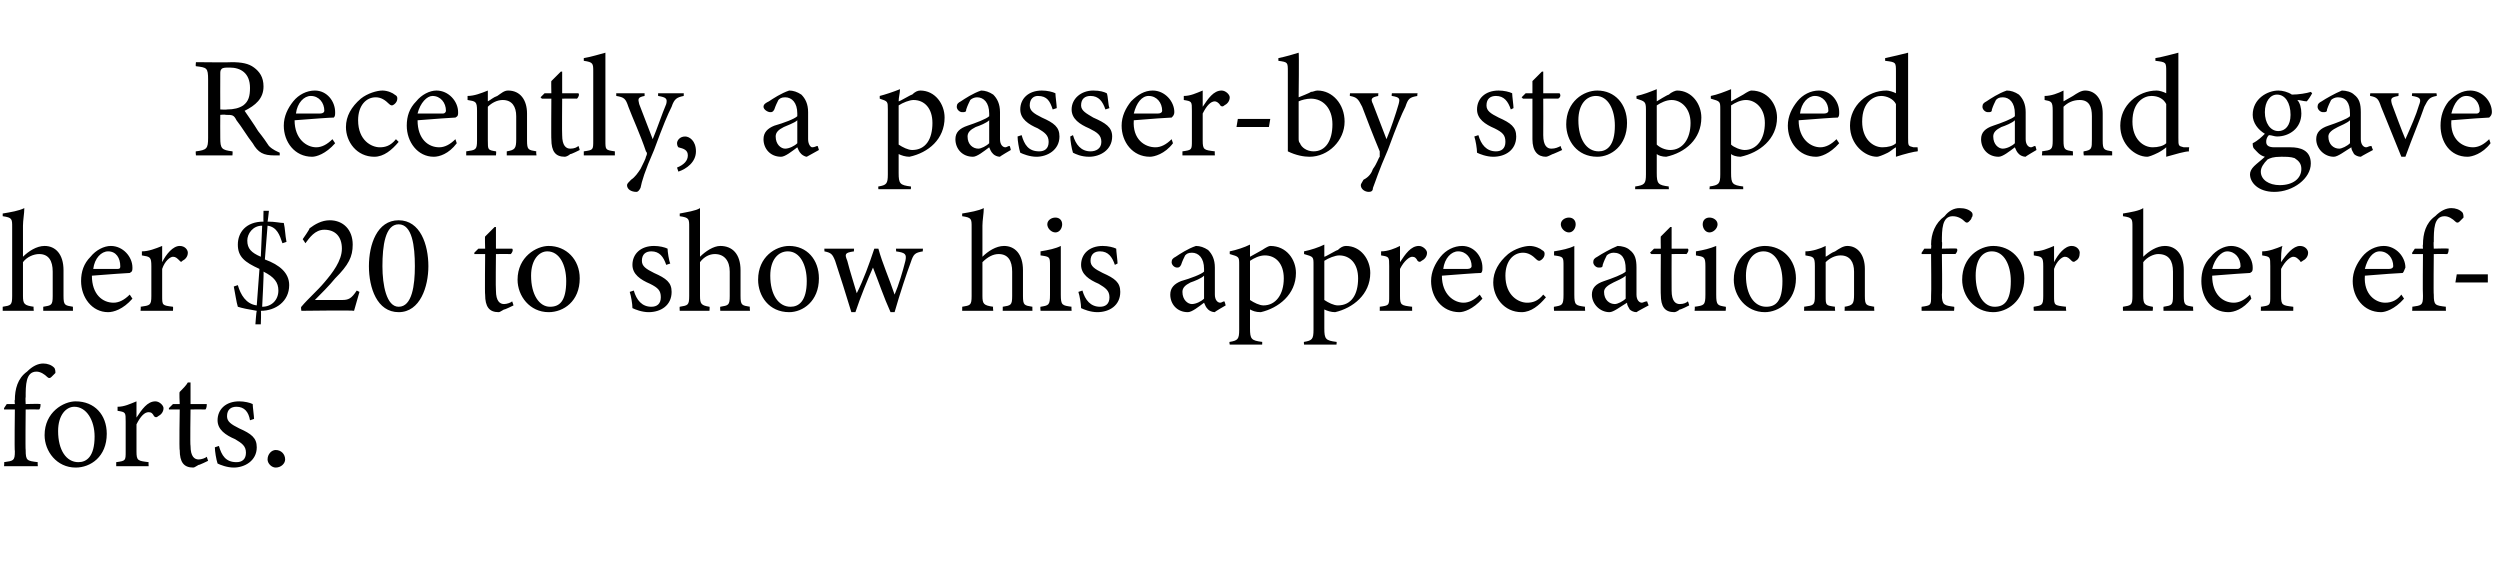
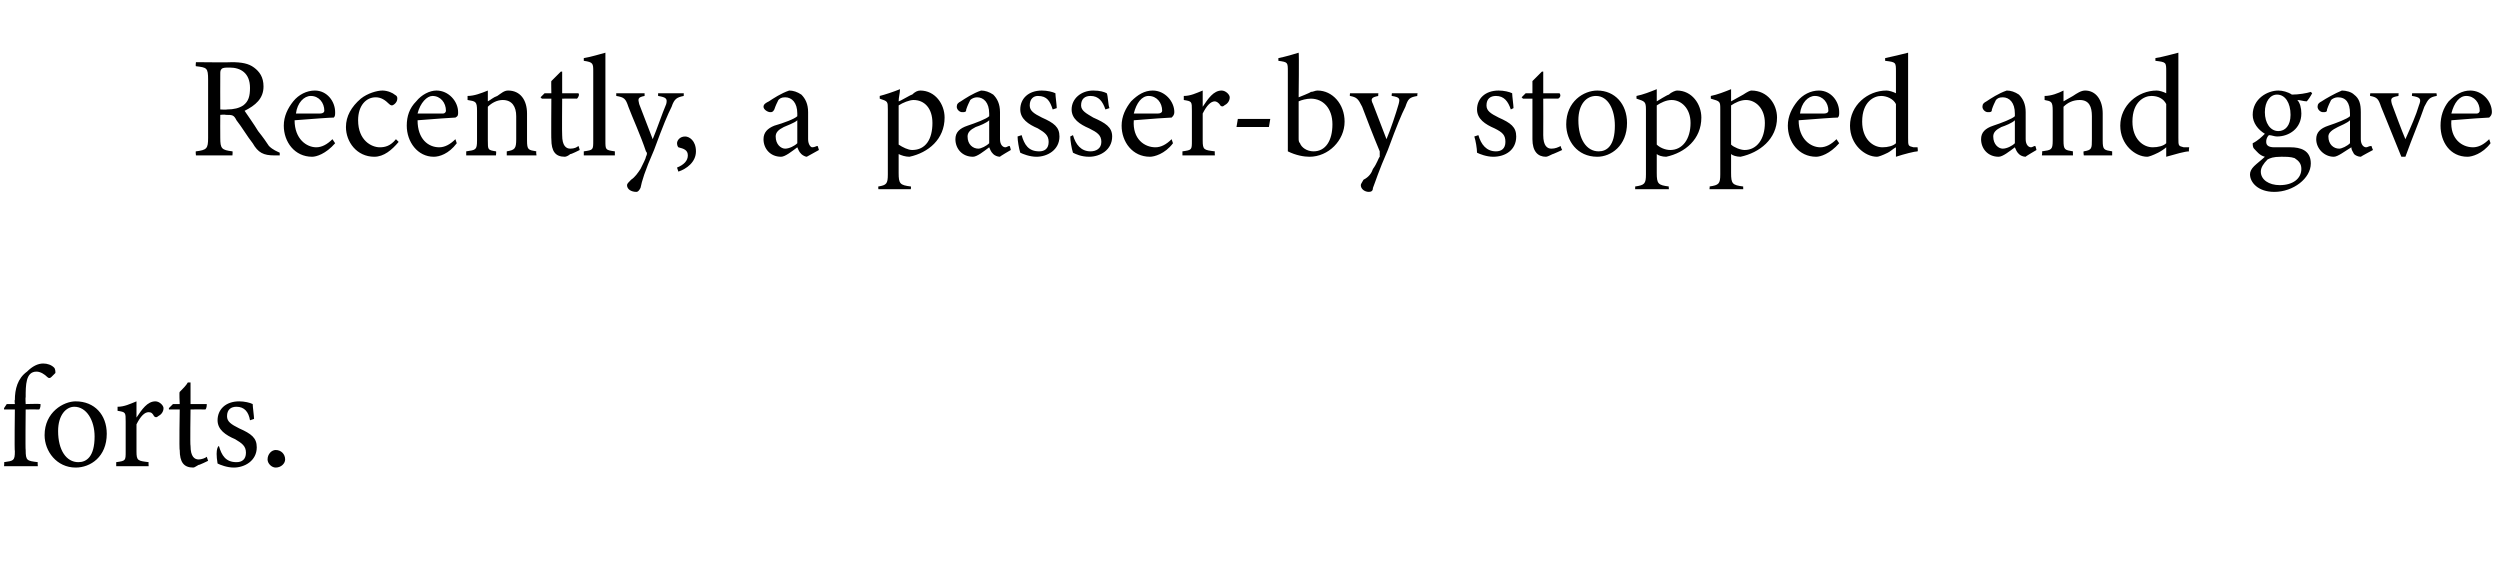
<svg xmlns="http://www.w3.org/2000/svg" version="1.1" width="185px" height="42px" viewBox="0 -4 185 42" style="top:-4px">
  <desc>Recently, a passer by stopped and gave her $20 to show his appreciation for her efforts.</desc>
  <defs />
  <g id="Polygon47339">
-     <path d="M 1.1 25.9 C 1.1 25.9 1.06 25.6 1.1 25.6 C 1.1 24.8 1.3 24 2 23.5 C 2.4 23.1 2.8 22.9 3.2 22.9 C 3.5 22.9 3.8 23 4 23.2 C 4.1 23.3 4.1 23.5 4.1 23.6 C 4 23.7 3.9 23.8 3.8 23.9 C 3.7 24 3.6 24 3.5 23.9 C 3.3 23.7 3 23.5 2.7 23.5 C 1.9 23.5 1.9 24.5 1.9 25.4 C 1.87 25.39 1.9 25.9 1.9 25.9 C 1.9 25.9 2.97 25.87 3 25.9 C 3 26 3 26.2 2.9 26.3 C 2.88 26.29 1.9 26.3 1.9 26.3 C 1.9 26.3 1.87 29.3 1.9 29.3 C 1.9 30.1 2 30.1 2.8 30.2 C 2.77 30.18 2.8 30.5 2.8 30.5 L 0.3 30.5 C 0.3 30.5 0.33 30.18 0.3 30.2 C 1 30.1 1.1 30.1 1.1 29.4 C 1.06 29.37 1.1 26.3 1.1 26.3 L 0.3 26.3 L 0.3 26.2 L 0.5 25.9 L 1.1 25.9 Z M 5.6 25.7 C 7 25.7 7.9 26.7 7.9 28.1 C 7.9 29.8 6.7 30.6 5.6 30.6 C 4.2 30.6 3.3 29.4 3.3 28.2 C 3.3 26.5 4.7 25.7 5.6 25.7 Z M 5.5 26.1 C 4.9 26.1 4.3 26.7 4.3 27.9 C 4.3 29.3 4.9 30.2 5.8 30.2 C 6.4 30.2 7 29.8 7 28.3 C 7 27.1 6.4 26.1 5.5 26.1 Z M 11 30.5 L 8.6 30.5 C 8.6 30.5 8.6 30.18 8.6 30.2 C 9.3 30.1 9.3 30.1 9.3 29.4 C 9.3 29.4 9.3 27.2 9.3 27.2 C 9.3 26.5 9.3 26.5 8.7 26.4 C 8.7 26.4 8.7 26.1 8.7 26.1 C 9.2 26.1 9.6 25.9 10.1 25.7 C 10.1 26 10.1 26.5 10.1 26.9 C 10.5 26.3 10.9 25.7 11.5 25.7 C 11.8 25.7 12.1 26 12.1 26.2 C 12.1 26.5 11.9 26.7 11.7 26.8 C 11.6 26.9 11.5 26.9 11.4 26.8 C 11.3 26.6 11.2 26.5 11 26.5 C 10.7 26.5 10.4 26.8 10.1 27.4 C 10.1 27.4 10.1 29.4 10.1 29.4 C 10.1 30.1 10.2 30.1 11 30.2 C 10.98 30.18 11 30.5 11 30.5 Z M 14.7 30.4 C 14.5 30.5 14.4 30.6 14.3 30.6 C 13.6 30.6 13.3 30.2 13.3 29.3 C 13.25 29.34 13.3 26.3 13.3 26.3 L 12.5 26.3 L 12.5 26.2 L 12.8 25.9 L 13.3 25.9 C 13.3 25.9 13.25 24.97 13.3 25 C 13.5 24.8 13.8 24.5 13.9 24.3 C 13.9 24.3 14.1 24.3 14.1 24.3 C 14.1 24.7 14.1 25.3 14.1 25.9 C 14.1 25.9 15.3 25.9 15.3 25.9 C 15.3 26 15.3 26.2 15.2 26.3 C 15.19 26.29 14.1 26.3 14.1 26.3 C 14.1 26.3 14.06 28.97 14.1 29 C 14.1 29.8 14.4 30 14.7 30 C 14.9 30 15.2 29.9 15.3 29.8 C 15.31 29.83 15.4 30.1 15.4 30.1 C 15.4 30.1 14.71 30.44 14.7 30.4 Z M 18.5 27.1 C 18.4 26.5 18.1 26.1 17.5 26.1 C 17.1 26.1 16.8 26.3 16.8 26.8 C 16.8 27.2 17.1 27.4 17.7 27.7 C 18.6 28.1 19 28.4 19 29.1 C 19 30.1 18.1 30.6 17.3 30.6 C 16.8 30.6 16.3 30.4 16.1 30.3 C 16 30 15.9 29.4 15.9 29.1 C 15.9 29.1 16.2 29 16.2 29 C 16.4 29.7 16.7 30.2 17.5 30.2 C 17.9 30.2 18.2 30 18.2 29.5 C 18.2 29 17.9 28.8 17.4 28.5 C 16.7 28.2 16.1 27.8 16.1 27.1 C 16.1 26.3 16.7 25.7 17.7 25.7 C 18.1 25.7 18.5 25.8 18.7 25.9 C 18.7 26.1 18.8 26.8 18.8 27 C 18.8 27 18.5 27.1 18.5 27.1 Z M 20.4 30.6 C 20.1 30.6 19.8 30.3 19.8 30 C 19.8 29.6 20.1 29.3 20.4 29.3 C 20.8 29.3 21.1 29.6 21.1 30 C 21.1 30.3 20.8 30.6 20.4 30.6 Z " stroke="none" fill="#000" />
+     <path d="M 1.1 25.9 C 1.1 25.9 1.06 25.6 1.1 25.6 C 1.1 24.8 1.3 24 2 23.5 C 2.4 23.1 2.8 22.9 3.2 22.9 C 3.5 22.9 3.8 23 4 23.2 C 4.1 23.3 4.1 23.5 4.1 23.6 C 4 23.7 3.9 23.8 3.8 23.9 C 3.7 24 3.6 24 3.5 23.9 C 3.3 23.7 3 23.5 2.7 23.5 C 1.9 23.5 1.9 24.5 1.9 25.4 C 1.87 25.39 1.9 25.9 1.9 25.9 C 1.9 25.9 2.97 25.87 3 25.9 C 3 26 3 26.2 2.9 26.3 C 2.88 26.29 1.9 26.3 1.9 26.3 C 1.9 26.3 1.87 29.3 1.9 29.3 C 1.9 30.1 2 30.1 2.8 30.2 C 2.77 30.18 2.8 30.5 2.8 30.5 L 0.3 30.5 C 0.3 30.5 0.33 30.18 0.3 30.2 C 1 30.1 1.1 30.1 1.1 29.4 C 1.06 29.37 1.1 26.3 1.1 26.3 L 0.3 26.3 L 0.3 26.2 L 0.5 25.9 L 1.1 25.9 Z M 5.6 25.7 C 7 25.7 7.9 26.7 7.9 28.1 C 7.9 29.8 6.7 30.6 5.6 30.6 C 4.2 30.6 3.3 29.4 3.3 28.2 C 3.3 26.5 4.7 25.7 5.6 25.7 Z M 5.5 26.1 C 4.9 26.1 4.3 26.7 4.3 27.9 C 4.3 29.3 4.9 30.2 5.8 30.2 C 6.4 30.2 7 29.8 7 28.3 C 7 27.1 6.4 26.1 5.5 26.1 Z M 11 30.5 L 8.6 30.5 C 8.6 30.5 8.6 30.18 8.6 30.2 C 9.3 30.1 9.3 30.1 9.3 29.4 C 9.3 29.4 9.3 27.2 9.3 27.2 C 9.3 26.5 9.3 26.5 8.7 26.4 C 8.7 26.4 8.7 26.1 8.7 26.1 C 9.2 26.1 9.6 25.9 10.1 25.7 C 10.1 26 10.1 26.5 10.1 26.9 C 10.5 26.3 10.9 25.7 11.5 25.7 C 11.8 25.7 12.1 26 12.1 26.2 C 12.1 26.5 11.9 26.7 11.7 26.8 C 11.6 26.9 11.5 26.9 11.4 26.8 C 11.3 26.6 11.2 26.5 11 26.5 C 10.7 26.5 10.4 26.8 10.1 27.4 C 10.1 27.4 10.1 29.4 10.1 29.4 C 10.1 30.1 10.2 30.1 11 30.2 C 10.98 30.18 11 30.5 11 30.5 Z M 14.7 30.4 C 14.5 30.5 14.4 30.6 14.3 30.6 C 13.6 30.6 13.3 30.2 13.3 29.3 C 13.25 29.34 13.3 26.3 13.3 26.3 L 12.5 26.3 L 12.5 26.2 L 12.8 25.9 L 13.3 25.9 C 13.3 25.9 13.25 24.97 13.3 25 C 13.5 24.8 13.8 24.5 13.9 24.3 C 13.9 24.3 14.1 24.3 14.1 24.3 C 14.1 24.7 14.1 25.3 14.1 25.9 C 14.1 25.9 15.3 25.9 15.3 25.9 C 15.3 26 15.3 26.2 15.2 26.3 C 15.19 26.29 14.1 26.3 14.1 26.3 C 14.1 26.3 14.06 28.97 14.1 29 C 14.1 29.8 14.4 30 14.7 30 C 14.9 30 15.2 29.9 15.3 29.8 C 15.31 29.83 15.4 30.1 15.4 30.1 C 15.4 30.1 14.71 30.44 14.7 30.4 Z M 18.5 27.1 C 18.4 26.5 18.1 26.1 17.5 26.1 C 17.1 26.1 16.8 26.3 16.8 26.8 C 16.8 27.2 17.1 27.4 17.7 27.7 C 18.6 28.1 19 28.4 19 29.1 C 19 30.1 18.1 30.6 17.3 30.6 C 16.8 30.6 16.3 30.4 16.1 30.3 C 15.9 29.1 16.2 29 16.2 29 C 16.4 29.7 16.7 30.2 17.5 30.2 C 17.9 30.2 18.2 30 18.2 29.5 C 18.2 29 17.9 28.8 17.4 28.5 C 16.7 28.2 16.1 27.8 16.1 27.1 C 16.1 26.3 16.7 25.7 17.7 25.7 C 18.1 25.7 18.5 25.8 18.7 25.9 C 18.7 26.1 18.8 26.8 18.8 27 C 18.8 27 18.5 27.1 18.5 27.1 Z M 20.4 30.6 C 20.1 30.6 19.8 30.3 19.8 30 C 19.8 29.6 20.1 29.3 20.4 29.3 C 20.8 29.3 21.1 29.6 21.1 30 C 21.1 30.3 20.8 30.6 20.4 30.6 Z " stroke="none" fill="#000" />
  </g>
  <g id="Polygon47338">
-     <path d="M 3.2 19 C 3.2 19 3.2 18.68 3.2 18.7 C 3.8 18.6 3.9 18.6 3.9 17.9 C 3.9 17.9 3.9 16.1 3.9 16.1 C 3.9 15.3 3.6 14.8 2.9 14.8 C 2.5 14.8 2 15 1.7 15.4 C 1.7 15.4 1.7 17.9 1.7 17.9 C 1.7 18.5 1.8 18.6 2.5 18.7 C 2.46 18.68 2.5 19 2.5 19 L 0.2 19 C 0.2 19 0.2 18.68 0.2 18.7 C 0.8 18.6 0.9 18.6 0.9 17.9 C 0.9 17.9 0.9 12.8 0.9 12.8 C 0.9 12.2 0.9 12.1 0.2 12 C 0.2 12 0.2 11.8 0.2 11.8 C 0.8 11.7 1.4 11.6 1.8 11.4 C 1.8 11.8 1.7 12.3 1.7 12.7 C 1.7 12.7 1.7 15 1.7 15 C 2.1 14.6 2.7 14.2 3.3 14.2 C 4.1 14.2 4.7 14.8 4.7 16 C 4.7 16 4.7 17.9 4.7 17.9 C 4.7 18.6 4.8 18.6 5.4 18.7 C 5.39 18.68 5.4 19 5.4 19 L 3.2 19 Z M 9.8 18.1 C 9.1 18.9 8.4 19.1 8 19.1 C 6.8 19.1 6 18 6 16.8 C 6 16.1 6.2 15.5 6.7 15 C 7.1 14.5 7.7 14.2 8.2 14.2 C 9.1 14.2 9.8 15 9.8 15.8 C 9.8 16 9.8 16.1 9.6 16.2 C 9.4 16.2 8.1 16.3 6.8 16.4 C 6.8 17.8 7.6 18.4 8.4 18.4 C 8.8 18.4 9.2 18.2 9.6 17.8 C 9.6 17.8 9.8 18.1 9.8 18.1 Z M 8 14.6 C 7.5 14.6 7 15.1 6.9 15.9 C 7.5 15.9 8.1 15.9 8.7 15.9 C 8.9 15.9 8.9 15.8 8.9 15.7 C 8.9 15.1 8.6 14.6 8 14.6 Z M 12.8 19 L 10.4 19 C 10.4 19 10.44 18.68 10.4 18.7 C 11.1 18.6 11.2 18.6 11.2 17.9 C 11.2 17.9 11.2 15.7 11.2 15.7 C 11.2 15 11.1 15 10.5 14.9 C 10.5 14.9 10.5 14.6 10.5 14.6 C 11 14.6 11.5 14.4 12 14.2 C 12 14.5 12 15 12 15.4 C 12.3 14.8 12.8 14.2 13.3 14.2 C 13.7 14.2 13.9 14.5 13.9 14.7 C 13.9 15 13.7 15.2 13.5 15.3 C 13.4 15.4 13.4 15.4 13.3 15.3 C 13.1 15.1 13 15 12.8 15 C 12.6 15 12.2 15.3 12 15.9 C 12 15.9 12 17.9 12 17.9 C 12 18.6 12 18.6 12.8 18.7 C 12.82 18.68 12.8 19 12.8 19 Z M 19 19 C 18.4 18.9 17.9 18.8 17.6 18.7 C 17.5 18.4 17.4 17.7 17.3 17.2 C 17.3 17.2 17.6 17.1 17.6 17.1 C 17.8 17.8 18.2 18.5 19 18.6 C 19 18.6 19.2 15.9 19.2 15.9 C 18.1 15.4 17.6 15 17.6 14.1 C 17.6 13.2 18.2 12.4 19.5 12.4 C 19.48 12.36 19.5 11.6 19.5 11.6 L 19.9 11.6 C 19.9 11.6 19.82 12.37 19.8 12.4 C 20.4 12.4 20.7 12.5 21 12.5 C 21.1 12.9 21.1 13.4 21.2 13.9 C 21.2 13.9 20.9 14 20.9 14 C 20.7 13.4 20.5 12.8 19.8 12.7 C 19.8 12.7 19.6 15.2 19.6 15.2 C 20.7 15.6 21.4 16.2 21.4 17.1 C 21.4 18.3 20.4 19 19.3 19 C 19.34 19.01 19.3 20 19.3 20 L 18.9 20 C 18.9 20 18.97 19 19 19 Z M 19.5 16.1 C 19.54 16.1 19.4 18.7 19.4 18.7 C 19.4 18.7 19.37 18.68 19.4 18.7 C 20.1 18.7 20.6 18.2 20.6 17.5 C 20.6 16.9 20.3 16.5 19.5 16.1 Z M 19.3 15 C 19.3 15 19.4 12.7 19.4 12.7 C 18.7 12.7 18.3 13.3 18.3 13.8 C 18.3 14.4 18.6 14.7 19.3 15 Z M 26.6 17.6 C 26.5 18 26.3 18.6 26.2 19 C 26.19 18.95 22.3 19 22.3 19 C 22.3 19 22.25 18.71 22.3 18.7 C 22.8 18.1 23.5 17.5 24 16.9 C 24.6 16.2 25.3 15.3 25.3 14.4 C 25.3 13.5 24.8 13 24 13 C 23.3 13 22.9 13.6 22.6 14 C 22.59 13.96 22.4 13.7 22.4 13.7 C 22.4 13.7 22.95 12.92 22.9 12.9 C 23.3 12.6 23.8 12.3 24.4 12.3 C 25.4 12.3 26.1 13 26.1 14.1 C 26.1 15 25.8 15.6 24.8 16.6 C 24.4 17.1 23.7 17.8 23.3 18.2 C 23.3 18.2 25.3 18.2 25.3 18.2 C 25.8 18.2 26 18.1 26.4 17.5 C 26.4 17.5 26.6 17.6 26.6 17.6 Z M 29.5 12.3 C 31.1 12.3 31.7 14.1 31.7 15.7 C 31.7 17.2 31.1 19.1 29.5 19.1 C 27.9 19.1 27.3 17.3 27.3 15.7 C 27.3 14.1 27.9 12.3 29.5 12.3 Z M 29.5 12.6 C 28.5 12.6 28.3 14.2 28.3 15.7 C 28.3 17.1 28.6 18.7 29.5 18.7 C 30.5 18.7 30.7 17.1 30.7 15.7 C 30.7 14.2 30.5 12.6 29.5 12.6 Z M 37.3 18.9 C 37.1 19 37 19.1 36.9 19.1 C 36.2 19.1 35.9 18.7 35.9 17.8 C 35.87 17.84 35.9 14.8 35.9 14.8 L 35.1 14.8 L 35.1 14.7 L 35.4 14.4 L 35.9 14.4 C 35.9 14.4 35.87 13.47 35.9 13.5 C 36.1 13.3 36.4 13 36.6 12.8 C 36.6 12.8 36.7 12.8 36.7 12.8 C 36.7 13.2 36.7 13.8 36.7 14.4 C 36.7 14.4 37.9 14.4 37.9 14.4 C 38 14.5 37.9 14.7 37.8 14.8 C 37.81 14.79 36.7 14.8 36.7 14.8 C 36.7 14.8 36.67 17.47 36.7 17.5 C 36.7 18.3 37 18.5 37.3 18.5 C 37.5 18.5 37.8 18.4 37.9 18.3 C 37.92 18.33 38 18.6 38 18.6 C 38 18.6 37.32 18.94 37.3 18.9 Z M 40.6 14.2 C 41.9 14.2 42.9 15.2 42.9 16.6 C 42.9 18.3 41.7 19.1 40.6 19.1 C 39.2 19.1 38.3 17.9 38.3 16.7 C 38.3 15 39.7 14.2 40.6 14.2 Z M 40.5 14.6 C 39.9 14.6 39.3 15.2 39.3 16.4 C 39.3 17.8 39.9 18.7 40.7 18.7 C 41.4 18.7 41.9 18.3 41.9 16.8 C 41.9 15.6 41.4 14.6 40.5 14.6 Z M 49.3 15.6 C 49.1 15 48.8 14.6 48.2 14.6 C 47.8 14.6 47.5 14.8 47.5 15.3 C 47.5 15.7 47.8 15.9 48.4 16.2 C 49.3 16.6 49.7 16.9 49.7 17.6 C 49.7 18.6 48.9 19.1 48 19.1 C 47.5 19.1 47 18.9 46.8 18.8 C 46.8 18.5 46.7 17.9 46.6 17.6 C 46.6 17.6 46.9 17.5 46.9 17.5 C 47.1 18.2 47.5 18.7 48.2 18.7 C 48.6 18.7 48.9 18.5 48.9 18 C 48.9 17.5 48.7 17.3 48.1 17 C 47.4 16.7 46.8 16.3 46.8 15.6 C 46.8 14.8 47.4 14.2 48.4 14.2 C 48.8 14.2 49.2 14.3 49.4 14.4 C 49.4 14.6 49.5 15.3 49.6 15.5 C 49.6 15.5 49.3 15.6 49.3 15.6 Z M 53.3 19 C 53.3 19 53.28 18.68 53.3 18.7 C 53.9 18.6 54 18.6 54 17.9 C 54 17.9 54 16.1 54 16.1 C 54 15.3 53.6 14.8 52.9 14.8 C 52.5 14.8 52.1 15 51.8 15.4 C 51.8 15.4 51.8 17.9 51.8 17.9 C 51.8 18.5 51.9 18.6 52.5 18.7 C 52.53 18.68 52.5 19 52.5 19 L 50.3 19 C 50.3 19 50.28 18.68 50.3 18.7 C 50.9 18.6 51 18.6 51 17.9 C 51 17.9 51 12.8 51 12.8 C 51 12.2 51 12.1 50.3 12 C 50.3 12 50.3 11.8 50.3 11.8 C 50.8 11.7 51.5 11.6 51.8 11.4 C 51.8 11.8 51.8 12.3 51.8 12.7 C 51.8 12.7 51.8 15 51.8 15 C 52.2 14.6 52.8 14.2 53.3 14.2 C 54.2 14.2 54.8 14.8 54.8 16 C 54.8 16 54.8 17.9 54.8 17.9 C 54.8 18.6 54.9 18.6 55.5 18.7 C 55.46 18.68 55.5 19 55.5 19 L 53.3 19 Z M 58.4 14.2 C 59.7 14.2 60.6 15.2 60.6 16.6 C 60.6 18.3 59.4 19.1 58.4 19.1 C 56.9 19.1 56.1 17.9 56.1 16.7 C 56.1 15 57.4 14.2 58.4 14.2 Z M 58.3 14.6 C 57.6 14.6 57 15.2 57 16.4 C 57 17.8 57.6 18.7 58.5 18.7 C 59.1 18.7 59.7 18.3 59.7 16.8 C 59.7 15.6 59.2 14.6 58.3 14.6 Z M 68.3 14.6 C 67.7 14.7 67.6 14.8 67.4 15.4 C 67.1 16.2 66.6 17.7 66.2 19.1 C 66.2 19.1 65.9 19.1 65.9 19.1 C 65.4 18 65 16.8 64.6 15.8 C 64.2 16.7 63.7 17.9 63.3 19.1 C 63.3 19.1 63 19.1 63 19.1 C 62.6 17.8 62.2 16.5 61.8 15.3 C 61.6 14.8 61.5 14.7 61 14.6 C 61.02 14.64 61 14.4 61 14.4 L 63.2 14.4 C 63.2 14.4 63.18 14.64 63.2 14.6 C 62.5 14.7 62.5 14.8 62.7 15.3 C 62.9 16.1 63.2 17 63.4 17.7 C 63.9 16.7 64.3 15.6 64.7 14.4 C 64.7 14.4 65 14.4 65 14.4 C 65.3 15.5 65.8 16.6 66.2 17.8 C 66.5 17.1 66.8 16.1 67 15.3 C 67.1 14.8 67 14.7 66.3 14.6 C 66.33 14.64 66.3 14.4 66.3 14.4 L 68.3 14.4 C 68.3 14.4 68.27 14.64 68.3 14.6 Z M 74.2 19 C 74.2 19 74.21 18.68 74.2 18.7 C 74.8 18.6 74.9 18.6 74.9 17.9 C 74.9 17.9 74.9 16.1 74.9 16.1 C 74.9 15.3 74.6 14.8 73.9 14.8 C 73.5 14.8 73.1 15 72.7 15.4 C 72.7 15.4 72.7 17.9 72.7 17.9 C 72.7 18.5 72.8 18.6 73.5 18.7 C 73.46 18.68 73.5 19 73.5 19 L 71.2 19 C 71.2 19 71.21 18.68 71.2 18.7 C 71.8 18.6 71.9 18.6 71.9 17.9 C 71.9 17.9 71.9 12.8 71.9 12.8 C 71.9 12.2 71.9 12.1 71.2 12 C 71.2 12 71.2 11.8 71.2 11.8 C 71.8 11.7 72.4 11.6 72.8 11.4 C 72.8 11.8 72.7 12.3 72.7 12.7 C 72.7 12.7 72.7 15 72.7 15 C 73.1 14.6 73.7 14.2 74.3 14.2 C 75.1 14.2 75.7 14.8 75.7 16 C 75.7 16 75.7 17.9 75.7 17.9 C 75.7 18.6 75.8 18.6 76.4 18.7 C 76.39 18.68 76.4 19 76.4 19 L 74.2 19 Z M 78.1 13.2 C 77.8 13.2 77.5 12.9 77.5 12.6 C 77.5 12.3 77.8 12.1 78.1 12.1 C 78.4 12.1 78.6 12.3 78.6 12.6 C 78.6 12.9 78.4 13.2 78.1 13.2 Z M 77 19 C 77 19 76.97 18.68 77 18.7 C 77.6 18.6 77.7 18.6 77.7 17.8 C 77.7 17.8 77.7 15.7 77.7 15.7 C 77.7 15 77.7 15 77 14.9 C 77 14.9 77 14.6 77 14.6 C 77.6 14.5 78.1 14.4 78.5 14.2 C 78.5 14.2 78.5 17.8 78.5 17.8 C 78.5 18.6 78.6 18.6 79.3 18.7 C 79.27 18.68 79.3 19 79.3 19 L 77 19 Z M 82.5 15.6 C 82.3 15 82 14.6 81.4 14.6 C 81 14.6 80.7 14.8 80.7 15.3 C 80.7 15.7 81 15.9 81.6 16.2 C 82.5 16.6 82.9 16.9 82.9 17.6 C 82.9 18.6 82.1 19.1 81.2 19.1 C 80.7 19.1 80.2 18.9 80 18.8 C 80 18.5 79.9 17.9 79.8 17.6 C 79.8 17.6 80.1 17.5 80.1 17.5 C 80.3 18.2 80.7 18.7 81.4 18.7 C 81.8 18.7 82.1 18.5 82.1 18 C 82.1 17.5 81.8 17.3 81.3 17 C 80.6 16.7 80 16.3 80 15.6 C 80 14.8 80.6 14.2 81.6 14.2 C 82 14.2 82.4 14.3 82.6 14.4 C 82.6 14.6 82.7 15.3 82.7 15.5 C 82.7 15.5 82.5 15.6 82.5 15.6 Z M 89.9 19.1 C 89.7 19.1 89.5 19 89.4 18.9 C 89.2 18.7 89.2 18.6 89.1 18.4 C 88.7 18.7 88.2 19.1 87.9 19.1 C 87.1 19.1 86.6 18.5 86.6 17.8 C 86.6 17.3 86.9 17 87.4 16.8 C 88.1 16.6 88.9 16.3 89.1 16.1 C 89.1 16.1 89.1 15.9 89.1 15.9 C 89.1 15.1 88.7 14.7 88.2 14.7 C 87.9 14.7 87.8 14.8 87.7 14.9 C 87.6 15.1 87.5 15.3 87.4 15.6 C 87.3 15.8 87.2 15.8 87.1 15.8 C 86.9 15.8 86.7 15.6 86.7 15.4 C 86.7 15.2 86.8 15.1 87 15 C 87.3 14.8 87.9 14.4 88.5 14.2 C 88.8 14.2 89.1 14.3 89.4 14.5 C 89.7 14.8 89.9 15.2 89.9 15.8 C 89.9 15.8 89.9 17.8 89.9 17.8 C 89.9 18.2 90.1 18.4 90.3 18.4 C 90.4 18.4 90.5 18.3 90.6 18.3 C 90.62 18.28 90.7 18.6 90.7 18.6 C 90.7 18.6 89.86 19.08 89.9 19.1 Z M 89.1 16.4 C 88.9 16.6 88.4 16.8 88.1 16.9 C 87.7 17.1 87.5 17.3 87.5 17.6 C 87.5 18.2 87.9 18.5 88.2 18.5 C 88.5 18.5 88.9 18.3 89.1 18.1 C 89.1 18.1 89.1 16.4 89.1 16.4 Z M 91 14.6 C 91.5 14.5 92.1 14.3 92.5 14.1 C 92.5 14.4 92.5 14.7 92.5 15 C 92.5 15 93.4 14.5 93.4 14.5 C 93.7 14.3 93.9 14.2 94 14.2 C 95.2 14.2 95.9 15.2 95.9 16.2 C 95.9 17.8 94.6 18.8 93.3 19.1 C 92.9 19.1 92.7 19 92.5 18.9 C 92.5 18.9 92.5 20.3 92.5 20.3 C 92.5 21.1 92.6 21.2 93.4 21.3 C 93.41 21.27 93.4 21.5 93.4 21.5 L 91 21.5 C 91 21.5 90.95 21.27 91 21.3 C 91.6 21.2 91.7 21.1 91.7 20.4 C 91.7 20.4 91.7 15.6 91.7 15.6 C 91.7 15 91.7 15 91 14.8 C 91 14.8 91 14.6 91 14.6 Z M 92.5 18.2 C 92.8 18.4 93.2 18.6 93.5 18.6 C 94.4 18.6 95 17.8 95 16.6 C 95 15.5 94.4 14.9 93.6 14.9 C 93.2 14.9 92.8 15.1 92.5 15.3 C 92.5 15.3 92.5 18.2 92.5 18.2 Z M 96.5 14.6 C 97 14.5 97.6 14.3 98 14.1 C 98 14.4 98 14.7 98 15 C 98.1 15 98.9 14.5 99 14.5 C 99.2 14.3 99.4 14.2 99.6 14.2 C 100.7 14.2 101.4 15.2 101.4 16.2 C 101.4 17.8 100.1 18.8 98.8 19.1 C 98.5 19.1 98.2 19 98 18.9 C 98 18.9 98 20.3 98 20.3 C 98 21.1 98.1 21.2 98.9 21.3 C 98.93 21.27 98.9 21.5 98.9 21.5 L 96.5 21.5 C 96.5 21.5 96.47 21.27 96.5 21.3 C 97.1 21.2 97.2 21.1 97.2 20.4 C 97.2 20.4 97.2 15.6 97.2 15.6 C 97.2 15 97.2 15 96.5 14.8 C 96.5 14.8 96.5 14.6 96.5 14.6 Z M 98 18.2 C 98.3 18.4 98.7 18.6 99 18.6 C 100 18.6 100.5 17.8 100.5 16.6 C 100.5 15.5 99.9 14.9 99.1 14.9 C 98.8 14.9 98.3 15.1 98 15.3 C 98 15.3 98 18.2 98 18.2 Z M 104.5 19 L 102.1 19 C 102.1 19 102.11 18.68 102.1 18.7 C 102.8 18.6 102.8 18.6 102.8 17.9 C 102.8 17.9 102.8 15.7 102.8 15.7 C 102.8 15 102.8 15 102.2 14.9 C 102.2 14.9 102.2 14.6 102.2 14.6 C 102.7 14.6 103.2 14.4 103.6 14.2 C 103.6 14.5 103.6 15 103.6 15.4 C 104 14.8 104.4 14.2 105 14.2 C 105.3 14.2 105.6 14.5 105.6 14.7 C 105.6 15 105.4 15.2 105.2 15.3 C 105.1 15.4 105 15.4 104.9 15.3 C 104.8 15.1 104.7 15 104.5 15 C 104.3 15 103.9 15.3 103.6 15.9 C 103.6 15.9 103.6 17.9 103.6 17.9 C 103.6 18.6 103.7 18.6 104.5 18.7 C 104.49 18.68 104.5 19 104.5 19 Z M 109.7 18.1 C 109 18.9 108.3 19.1 108 19.1 C 106.7 19.1 105.9 18 105.9 16.8 C 105.9 16.1 106.2 15.5 106.6 15 C 107 14.5 107.6 14.2 108.2 14.2 C 109.1 14.2 109.7 15 109.7 15.8 C 109.7 16 109.7 16.1 109.6 16.2 C 109.3 16.2 108 16.3 106.7 16.4 C 106.7 17.8 107.6 18.4 108.3 18.4 C 108.7 18.4 109.1 18.2 109.5 17.8 C 109.5 17.8 109.7 18.1 109.7 18.1 Z M 107.9 14.6 C 107.4 14.6 106.9 15.1 106.8 15.9 C 107.4 15.9 108 15.9 108.6 15.9 C 108.8 15.9 108.9 15.8 108.9 15.7 C 108.9 15.1 108.5 14.6 107.9 14.6 Z M 114.4 18 C 113.9 18.6 113.3 19.1 112.6 19.1 C 111.3 19.1 110.5 18 110.5 16.9 C 110.5 16.1 110.9 15.4 111.6 14.8 C 112.1 14.4 112.8 14.2 113.2 14.2 C 113.6 14.2 114 14.4 114.1 14.5 C 114.3 14.6 114.3 14.7 114.3 14.8 C 114.3 15.1 114 15.3 113.9 15.3 C 113.9 15.3 113.8 15.3 113.7 15.2 C 113.4 14.9 113.1 14.7 112.7 14.7 C 112 14.7 111.4 15.3 111.4 16.4 C 111.4 17.9 112.4 18.4 113 18.4 C 113.4 18.4 113.8 18.3 114.2 17.8 C 114.2 17.8 114.4 18 114.4 18 Z M 116.1 13.2 C 115.8 13.2 115.5 12.9 115.5 12.6 C 115.5 12.3 115.8 12.1 116.1 12.1 C 116.4 12.1 116.6 12.3 116.6 12.6 C 116.6 12.9 116.4 13.2 116.1 13.2 Z M 115 19 C 115 19 114.97 18.68 115 18.7 C 115.6 18.6 115.7 18.6 115.7 17.8 C 115.7 17.8 115.7 15.7 115.7 15.7 C 115.7 15 115.7 15 115 14.9 C 115 14.9 115 14.6 115 14.6 C 115.6 14.5 116.1 14.4 116.5 14.2 C 116.5 14.2 116.5 17.8 116.5 17.8 C 116.5 18.6 116.6 18.6 117.3 18.7 C 117.27 18.68 117.3 19 117.3 19 L 115 19 Z M 121.1 19.1 C 120.9 19.1 120.7 19 120.6 18.9 C 120.5 18.7 120.4 18.6 120.4 18.4 C 119.9 18.7 119.4 19.1 119.1 19.1 C 118.4 19.1 117.8 18.5 117.8 17.8 C 117.8 17.3 118.1 17 118.7 16.8 C 119.3 16.6 120.1 16.3 120.3 16.1 C 120.3 16.1 120.3 15.9 120.3 15.9 C 120.3 15.1 120 14.7 119.4 14.7 C 119.2 14.7 119 14.8 118.9 14.9 C 118.8 15.1 118.7 15.3 118.6 15.6 C 118.6 15.8 118.5 15.8 118.3 15.8 C 118.1 15.8 117.9 15.6 117.9 15.4 C 117.9 15.2 118 15.1 118.2 15 C 118.5 14.8 119.2 14.4 119.7 14.2 C 120 14.2 120.4 14.3 120.6 14.5 C 121 14.8 121.1 15.2 121.1 15.8 C 121.1 15.8 121.1 17.8 121.1 17.8 C 121.1 18.2 121.3 18.4 121.5 18.4 C 121.6 18.4 121.7 18.3 121.9 18.3 C 121.86 18.28 122 18.6 122 18.6 C 122 18.6 121.09 19.08 121.1 19.1 Z M 120.3 16.4 C 120.1 16.6 119.6 16.8 119.4 16.9 C 119 17.1 118.7 17.3 118.7 17.6 C 118.7 18.2 119.1 18.5 119.5 18.5 C 119.7 18.5 120.1 18.3 120.3 18.1 C 120.3 18.1 120.3 16.4 120.3 16.4 Z M 124.3 18.9 C 124.2 19 124 19.1 123.9 19.1 C 123.2 19.1 122.9 18.7 122.9 17.8 C 122.88 17.84 122.9 14.8 122.9 14.8 L 122.2 14.8 L 122.1 14.7 L 122.4 14.4 L 122.9 14.4 C 122.9 14.4 122.88 13.47 122.9 13.5 C 123.1 13.3 123.4 13 123.6 12.8 C 123.6 12.8 123.7 12.8 123.7 12.8 C 123.7 13.2 123.7 13.8 123.7 14.4 C 123.7 14.4 124.9 14.4 124.9 14.4 C 125 14.5 124.9 14.7 124.8 14.8 C 124.82 14.79 123.7 14.8 123.7 14.8 C 123.7 14.8 123.69 17.47 123.7 17.5 C 123.7 18.3 124 18.5 124.3 18.5 C 124.6 18.5 124.8 18.4 124.9 18.3 C 124.94 18.33 125 18.6 125 18.6 C 125 18.6 124.34 18.94 124.3 18.9 Z M 126.5 13.2 C 126.2 13.2 126 12.9 126 12.6 C 126 12.3 126.2 12.1 126.5 12.1 C 126.8 12.1 127.1 12.3 127.1 12.6 C 127.1 12.9 126.8 13.2 126.5 13.2 Z M 125.4 19 C 125.4 19 125.44 18.68 125.4 18.7 C 126.1 18.6 126.2 18.6 126.2 17.8 C 126.2 17.8 126.2 15.7 126.2 15.7 C 126.2 15 126.1 15 125.5 14.9 C 125.5 14.9 125.5 14.6 125.5 14.6 C 126.1 14.5 126.5 14.4 127 14.2 C 127 14.2 127 17.8 127 17.8 C 127 18.6 127.1 18.6 127.7 18.7 C 127.74 18.68 127.7 19 127.7 19 L 125.4 19 Z M 130.6 14.2 C 131.9 14.2 132.9 15.2 132.9 16.6 C 132.9 18.3 131.6 19.1 130.6 19.1 C 129.2 19.1 128.3 17.9 128.3 16.7 C 128.3 15 129.6 14.2 130.6 14.2 Z M 130.5 14.6 C 129.8 14.6 129.2 15.2 129.2 16.4 C 129.2 17.8 129.8 18.7 130.7 18.7 C 131.4 18.7 131.9 18.3 131.9 16.8 C 131.9 15.6 131.4 14.6 130.5 14.6 Z M 136.5 19 C 136.5 19 136.52 18.68 136.5 18.7 C 137.1 18.6 137.2 18.5 137.2 17.8 C 137.2 17.8 137.2 16.1 137.2 16.1 C 137.2 15.4 136.9 14.9 136.2 14.9 C 135.8 14.9 135.4 15.1 135.1 15.4 C 135.1 15.4 135.1 17.9 135.1 17.9 C 135.1 18.6 135.1 18.6 135.8 18.7 C 135.76 18.68 135.8 19 135.8 19 L 133.5 19 C 133.5 19 133.52 18.68 133.5 18.7 C 134.2 18.6 134.3 18.6 134.3 17.9 C 134.3 17.9 134.3 15.7 134.3 15.7 C 134.3 15 134.2 15 133.6 14.9 C 133.6 14.9 133.6 14.6 133.6 14.6 C 134.1 14.6 134.7 14.4 135.1 14.2 C 135.1 14.2 135.1 15 135.1 15 C 135.3 14.9 135.5 14.7 135.8 14.6 C 136.1 14.4 136.4 14.2 136.7 14.2 C 137.5 14.2 138 14.9 138 15.9 C 138 15.9 138 17.9 138 17.9 C 138 18.6 138.1 18.6 138.7 18.7 C 138.67 18.68 138.7 19 138.7 19 L 136.5 19 Z M 142.9 14.4 C 142.9 14.4 142.93 14.1 142.9 14.1 C 142.9 13.3 143.2 12.5 143.9 12 C 144.2 11.6 144.6 11.4 145 11.4 C 145.4 11.4 145.7 11.5 145.9 11.7 C 146 11.8 146 12 145.9 12.1 C 145.9 12.2 145.8 12.3 145.7 12.4 C 145.6 12.5 145.5 12.5 145.4 12.4 C 145.2 12.2 144.9 12 144.5 12 C 143.7 12 143.7 13 143.7 13.9 C 143.74 13.89 143.7 14.4 143.7 14.4 C 143.7 14.4 144.84 14.37 144.8 14.4 C 144.9 14.5 144.8 14.7 144.7 14.8 C 144.74 14.79 143.7 14.8 143.7 14.8 C 143.7 14.8 143.74 17.8 143.7 17.8 C 143.7 18.6 143.9 18.6 144.6 18.7 C 144.64 18.68 144.6 19 144.6 19 L 142.2 19 C 142.2 19 142.19 18.68 142.2 18.7 C 142.9 18.6 142.9 18.6 142.9 17.9 C 142.93 17.87 142.9 14.8 142.9 14.8 L 142.2 14.8 L 142.2 14.7 L 142.4 14.4 L 142.9 14.4 Z M 147.5 14.2 C 148.8 14.2 149.8 15.2 149.8 16.6 C 149.8 18.3 148.5 19.1 147.5 19.1 C 146.1 19.1 145.2 17.9 145.2 16.7 C 145.2 15 146.5 14.2 147.5 14.2 Z M 147.4 14.6 C 146.7 14.6 146.2 15.2 146.2 16.4 C 146.2 17.8 146.8 18.7 147.6 18.7 C 148.3 18.7 148.8 18.3 148.8 16.8 C 148.8 15.6 148.3 14.6 147.4 14.6 Z M 152.9 19 L 150.5 19 C 150.5 19 150.47 18.68 150.5 18.7 C 151.1 18.6 151.2 18.6 151.2 17.9 C 151.2 17.9 151.2 15.7 151.2 15.7 C 151.2 15 151.1 15 150.5 14.9 C 150.5 14.9 150.5 14.6 150.5 14.6 C 151.1 14.6 151.5 14.4 152 14.2 C 152 14.5 152 15 152 15.4 C 152.3 14.8 152.8 14.2 153.3 14.2 C 153.7 14.2 153.9 14.5 153.9 14.7 C 153.9 15 153.8 15.2 153.6 15.3 C 153.5 15.4 153.4 15.4 153.3 15.3 C 153.1 15.1 153 15 152.8 15 C 152.6 15 152.2 15.3 152 15.9 C 152 15.9 152 17.9 152 17.9 C 152 18.6 152 18.6 152.9 18.7 C 152.85 18.68 152.9 19 152.9 19 Z M 160.1 19 C 160.1 19 160.09 18.68 160.1 18.7 C 160.7 18.6 160.8 18.6 160.8 17.9 C 160.8 17.9 160.8 16.1 160.8 16.1 C 160.8 15.3 160.5 14.8 159.7 14.8 C 159.4 14.8 158.9 15 158.6 15.4 C 158.6 15.4 158.6 17.9 158.6 17.9 C 158.6 18.5 158.7 18.6 159.3 18.7 C 159.34 18.68 159.3 19 159.3 19 L 157.1 19 C 157.1 19 157.09 18.68 157.1 18.7 C 157.7 18.6 157.8 18.6 157.8 17.9 C 157.8 17.9 157.8 12.8 157.8 12.8 C 157.8 12.2 157.8 12.1 157.1 12 C 157.1 12 157.1 11.8 157.1 11.8 C 157.7 11.7 158.3 11.6 158.6 11.4 C 158.6 11.8 158.6 12.3 158.6 12.7 C 158.6 12.7 158.6 15 158.6 15 C 159 14.6 159.6 14.2 160.2 14.2 C 161 14.2 161.6 14.8 161.6 16 C 161.6 16 161.6 17.9 161.6 17.9 C 161.6 18.6 161.7 18.6 162.3 18.7 C 162.27 18.68 162.3 19 162.3 19 L 160.1 19 Z M 166.6 18.1 C 166 18.9 165.3 19.1 164.9 19.1 C 163.6 19.1 162.9 18 162.9 16.8 C 162.9 16.1 163.1 15.5 163.6 15 C 164 14.5 164.6 14.2 165.1 14.2 C 166 14.2 166.7 15 166.7 15.8 C 166.7 16 166.7 16.1 166.5 16.2 C 166.3 16.2 165 16.3 163.7 16.4 C 163.7 17.8 164.5 18.4 165.3 18.4 C 165.7 18.4 166.1 18.2 166.5 17.8 C 166.5 17.8 166.6 18.1 166.6 18.1 Z M 164.8 14.6 C 164.4 14.6 163.9 15.1 163.7 15.9 C 164.3 15.9 165 15.9 165.6 15.9 C 165.7 15.9 165.8 15.8 165.8 15.7 C 165.8 15.1 165.4 14.6 164.8 14.6 Z M 169.7 19 L 167.3 19 C 167.3 19 167.32 18.68 167.3 18.7 C 168 18.6 168 18.6 168 17.9 C 168 17.9 168 15.7 168 15.7 C 168 15 168 15 167.4 14.9 C 167.4 14.9 167.4 14.6 167.4 14.6 C 167.9 14.6 168.4 14.4 168.9 14.2 C 168.8 14.5 168.8 15 168.8 15.4 C 169.2 14.8 169.7 14.2 170.2 14.2 C 170.6 14.2 170.8 14.5 170.8 14.7 C 170.8 15 170.6 15.2 170.4 15.3 C 170.3 15.4 170.2 15.4 170.2 15.3 C 170 15.1 169.9 15 169.7 15 C 169.5 15 169.1 15.3 168.8 15.9 C 168.8 15.9 168.8 17.9 168.8 17.9 C 168.8 18.6 168.9 18.6 169.7 18.7 C 169.71 18.68 169.7 19 169.7 19 Z M 177.9 18.1 C 177.2 18.9 176.5 19.1 176.2 19.1 C 174.9 19.1 174.1 18 174.1 16.8 C 174.1 16.1 174.4 15.5 174.8 15 C 175.2 14.5 175.8 14.2 176.4 14.2 C 177.3 14.2 178 15 178 15.8 C 177.9 16 177.9 16.1 177.8 16.2 C 177.6 16.2 176.2 16.3 175 16.4 C 174.9 17.8 175.8 18.4 176.5 18.4 C 177 18.4 177.4 18.2 177.7 17.8 C 177.7 17.8 177.9 18.1 177.9 18.1 Z M 176.1 14.6 C 175.6 14.6 175.2 15.1 175 15.9 C 175.6 15.9 176.3 15.9 176.8 15.9 C 177 15.9 177.1 15.8 177.1 15.7 C 177.1 15.1 176.7 14.6 176.1 14.6 Z M 179.3 14.4 C 179.3 14.4 179.27 14.1 179.3 14.1 C 179.3 13.3 179.5 12.5 180.2 12 C 180.6 11.6 181 11.4 181.4 11.4 C 181.7 11.4 182 11.5 182.2 11.7 C 182.3 11.8 182.3 12 182.3 12.1 C 182.2 12.2 182.1 12.3 182 12.4 C 181.9 12.5 181.8 12.5 181.7 12.4 C 181.5 12.2 181.2 12 180.9 12 C 180.1 12 180.1 13 180.1 13.9 C 180.07 13.89 180.1 14.4 180.1 14.4 C 180.1 14.4 181.18 14.37 181.2 14.4 C 181.2 14.5 181.2 14.7 181.1 14.8 C 181.08 14.79 180.1 14.8 180.1 14.8 C 180.1 14.8 180.07 17.8 180.1 17.8 C 180.1 18.6 180.2 18.6 181 18.7 C 180.98 18.68 181 19 181 19 L 178.5 19 C 178.5 19 178.53 18.68 178.5 18.7 C 179.2 18.6 179.3 18.6 179.3 17.9 C 179.27 17.87 179.3 14.8 179.3 14.8 L 178.5 14.8 L 178.5 14.7 L 178.7 14.4 L 179.3 14.4 Z M 184.1 16.9 L 181.7 16.9 L 181.8 16.3 L 184.1 16.3 L 184.1 16.9 Z " stroke="none" fill="#000" />
-   </g>
+     </g>
  <g id="Polygon47337">
    <path d="M 20.7 7.5 C 20.6 7.5 20.4 7.5 20.3 7.5 C 19.5 7.5 19.1 7.3 18.7 6.6 C 18.3 6.1 17.9 5.4 17.5 4.9 C 17.3 4.5 17.2 4.5 16.7 4.5 C 16.66 4.46 16.3 4.5 16.3 4.5 C 16.3 4.5 16.29 6.15 16.3 6.2 C 16.3 7 16.4 7.1 17.2 7.2 C 17.23 7.18 17.2 7.5 17.2 7.5 L 14.5 7.5 C 14.5 7.5 14.46 7.18 14.5 7.2 C 15.3 7.1 15.4 7 15.4 6.2 C 15.4 6.2 15.4 1.9 15.4 1.9 C 15.4 1 15.3 1 14.5 0.9 C 14.46 0.9 14.5 0.6 14.5 0.6 C 14.5 0.6 17.12 0.63 17.1 0.6 C 17.9 0.6 18.4 0.7 18.8 1 C 19.2 1.3 19.5 1.7 19.5 2.4 C 19.5 3.3 18.9 3.8 18.1 4.2 C 18.3 4.5 18.8 5.2 19.1 5.7 C 19.5 6.2 19.7 6.5 19.9 6.8 C 20.2 7.1 20.5 7.2 20.7 7.3 C 20.7 7.3 20.7 7.5 20.7 7.5 Z M 16.8 4.1 C 17.3 4.1 17.7 4 18 3.8 C 18.4 3.5 18.5 3.1 18.5 2.5 C 18.5 1.4 17.8 1 17 1 C 16.7 1 16.5 1 16.4 1.1 C 16.3 1.2 16.3 1.3 16.3 1.5 C 16.29 1.54 16.3 4.1 16.3 4.1 C 16.3 4.1 16.8 4.13 16.8 4.1 Z M 24.8 6.6 C 24.1 7.4 23.4 7.6 23.1 7.6 C 21.8 7.6 21 6.5 21 5.3 C 21 4.6 21.3 4 21.7 3.5 C 22.1 3 22.7 2.7 23.3 2.7 C 24.2 2.7 24.8 3.5 24.8 4.3 C 24.8 4.5 24.8 4.6 24.7 4.7 C 24.4 4.7 23.1 4.8 21.8 4.9 C 21.8 6.3 22.7 6.9 23.4 6.9 C 23.8 6.9 24.2 6.7 24.6 6.3 C 24.6 6.3 24.8 6.6 24.8 6.6 Z M 23 3.1 C 22.5 3.1 22 3.6 21.9 4.4 C 22.5 4.4 23.1 4.4 23.7 4.4 C 23.9 4.4 24 4.3 24 4.2 C 24 3.6 23.6 3.1 23 3.1 Z M 29.5 6.5 C 29 7.1 28.4 7.6 27.7 7.6 C 26.4 7.6 25.6 6.5 25.6 5.4 C 25.6 4.6 26 3.9 26.7 3.3 C 27.2 2.9 27.9 2.7 28.3 2.7 C 28.7 2.7 29.1 2.9 29.2 3 C 29.4 3.1 29.4 3.2 29.4 3.3 C 29.4 3.6 29.1 3.8 29 3.8 C 29 3.8 28.9 3.8 28.8 3.7 C 28.5 3.4 28.2 3.2 27.8 3.2 C 27.1 3.2 26.5 3.8 26.5 4.9 C 26.5 6.4 27.5 6.9 28.1 6.9 C 28.5 6.9 28.9 6.8 29.3 6.3 C 29.3 6.3 29.5 6.5 29.5 6.5 Z M 33.8 6.6 C 33.2 7.4 32.5 7.6 32.1 7.6 C 30.9 7.6 30.1 6.5 30.1 5.3 C 30.1 4.6 30.3 4 30.8 3.5 C 31.2 3 31.8 2.7 32.3 2.7 C 33.2 2.7 33.9 3.5 33.9 4.3 C 33.9 4.5 33.9 4.6 33.7 4.7 C 33.5 4.7 32.2 4.8 30.9 4.9 C 30.9 6.3 31.7 6.9 32.5 6.9 C 32.9 6.9 33.3 6.7 33.7 6.3 C 33.7 6.3 33.8 6.6 33.8 6.6 Z M 32 3.1 C 31.6 3.1 31.1 3.6 30.9 4.4 C 31.5 4.4 32.2 4.4 32.8 4.4 C 32.9 4.4 33 4.3 33 4.2 C 33 3.6 32.6 3.1 32 3.1 Z M 37.5 7.5 C 37.5 7.5 37.5 7.18 37.5 7.2 C 38.1 7.1 38.2 7 38.2 6.3 C 38.2 6.3 38.2 4.6 38.2 4.6 C 38.2 3.9 37.9 3.4 37.2 3.4 C 36.8 3.4 36.4 3.6 36.1 3.9 C 36.1 3.9 36.1 6.4 36.1 6.4 C 36.1 7.1 36.1 7.1 36.7 7.2 C 36.74 7.18 36.7 7.5 36.7 7.5 L 34.5 7.5 C 34.5 7.5 34.5 7.18 34.5 7.2 C 35.2 7.1 35.3 7.1 35.3 6.4 C 35.3 6.4 35.3 4.2 35.3 4.2 C 35.3 3.5 35.2 3.5 34.6 3.4 C 34.6 3.4 34.6 3.1 34.6 3.1 C 35.1 3.1 35.6 2.9 36.1 2.7 C 36.1 2.7 36.1 3.5 36.1 3.5 C 36.3 3.4 36.5 3.2 36.8 3.1 C 37.1 2.9 37.3 2.7 37.6 2.7 C 38.5 2.7 39 3.4 39 4.4 C 39 4.4 39 6.4 39 6.4 C 39 7.1 39.1 7.1 39.7 7.2 C 39.65 7.18 39.7 7.5 39.7 7.5 L 37.5 7.5 Z M 42.2 7.4 C 42.1 7.5 41.9 7.6 41.8 7.6 C 41.1 7.6 40.8 7.2 40.8 6.3 C 40.78 6.34 40.8 3.3 40.8 3.3 L 40.1 3.3 L 40 3.2 L 40.3 2.9 L 40.8 2.9 C 40.8 2.9 40.78 1.97 40.8 2 C 41 1.8 41.3 1.5 41.5 1.3 C 41.5 1.3 41.6 1.3 41.6 1.3 C 41.6 1.7 41.6 2.3 41.6 2.9 C 41.6 2.9 42.8 2.9 42.8 2.9 C 42.9 3 42.8 3.2 42.7 3.3 C 42.72 3.29 41.6 3.3 41.6 3.3 C 41.6 3.3 41.58 5.97 41.6 6 C 41.6 6.8 41.9 7 42.2 7 C 42.5 7 42.7 6.9 42.8 6.8 C 42.83 6.83 42.9 7.1 42.9 7.1 C 42.9 7.1 42.23 7.44 42.2 7.4 Z M 43.2 7.5 C 43.2 7.5 43.2 7.18 43.2 7.2 C 43.9 7.1 43.9 7.1 43.9 6.4 C 43.9 6.4 43.9 1.3 43.9 1.3 C 43.9 0.7 43.9 0.6 43.2 0.5 C 43.2 0.5 43.2 0.3 43.2 0.3 C 43.8 0.2 44.4 0 44.8 -0.1 C 44.8 0.4 44.8 0.9 44.8 1.4 C 44.8 1.4 44.8 6.4 44.8 6.4 C 44.8 7.1 44.8 7.1 45.5 7.2 C 45.5 7.18 45.5 7.5 45.5 7.5 L 43.2 7.5 Z M 50.6 3.1 C 50.1 3.2 49.9 3.3 49.7 3.9 C 49.4 4.5 49.1 5.2 48.4 7.1 C 47.7 8.7 47.5 9.4 47.4 9.9 C 47.3 10.1 47.2 10.2 47.1 10.2 C 46.7 10.2 46.4 10 46.4 9.7 C 46.4 9.6 46.5 9.5 46.7 9.3 C 47 9.1 47.2 8.8 47.4 8.5 C 47.6 8.1 47.8 7.7 47.8 7.6 C 47.9 7.4 47.9 7.3 47.8 7.2 C 47.4 6 46.8 4.7 46.5 3.9 C 46.3 3.3 46.2 3.2 45.6 3.1 C 45.61 3.14 45.6 2.9 45.6 2.9 L 47.7 2.9 C 47.7 2.9 47.7 3.14 47.7 3.1 C 47.2 3.2 47.2 3.3 47.3 3.7 C 47.3 3.7 48.3 6.3 48.3 6.3 C 48.6 5.6 49 4.4 49.3 3.7 C 49.4 3.3 49.3 3.2 48.7 3.1 C 48.7 3.14 48.7 2.9 48.7 2.9 L 50.6 2.9 C 50.6 2.9 50.59 3.14 50.6 3.1 Z M 50.1 8.4 C 50.6 8.2 50.9 7.9 50.9 7.5 C 50.9 7.1 50.6 7 50.2 6.9 C 50.2 6.9 50.1 6.8 50.1 6.6 C 50.1 6.4 50.3 6.1 50.7 6.1 C 51 6.1 51.5 6.4 51.5 7.2 C 51.5 8 50.8 8.5 50.2 8.7 C 50.2 8.7 50.1 8.4 50.1 8.4 Z M 59.7 7.6 C 59.6 7.6 59.4 7.5 59.3 7.4 C 59.1 7.2 59.1 7.1 59 6.9 C 58.6 7.2 58.1 7.6 57.8 7.6 C 57 7.6 56.5 7 56.5 6.3 C 56.5 5.8 56.8 5.5 57.3 5.3 C 58 5.1 58.8 4.8 59 4.6 C 59 4.6 59 4.4 59 4.4 C 59 3.6 58.6 3.2 58.1 3.2 C 57.8 3.2 57.7 3.3 57.6 3.4 C 57.5 3.6 57.4 3.8 57.3 4.1 C 57.2 4.3 57.1 4.3 57 4.3 C 56.8 4.3 56.5 4.1 56.5 3.9 C 56.5 3.7 56.7 3.6 56.9 3.5 C 57.2 3.3 57.8 2.9 58.4 2.7 C 58.7 2.7 59 2.8 59.3 3 C 59.6 3.3 59.8 3.7 59.8 4.3 C 59.8 4.3 59.8 6.3 59.8 6.3 C 59.8 6.7 60 6.9 60.1 6.9 C 60.3 6.9 60.4 6.8 60.5 6.8 C 60.51 6.78 60.6 7.1 60.6 7.1 C 60.6 7.1 59.75 7.58 59.7 7.6 Z M 59 4.9 C 58.8 5.1 58.2 5.3 58 5.4 C 57.6 5.6 57.4 5.8 57.4 6.1 C 57.4 6.7 57.8 7 58.1 7 C 58.4 7 58.8 6.8 59 6.6 C 59 6.6 59 4.9 59 4.9 Z M 65.1 3.1 C 65.5 3 66.1 2.8 66.6 2.6 C 66.6 2.9 66.5 3.2 66.5 3.5 C 66.6 3.5 67.4 3 67.5 3 C 67.7 2.8 67.9 2.7 68.1 2.7 C 69.2 2.7 69.9 3.7 69.9 4.7 C 69.9 6.3 68.7 7.3 67.3 7.6 C 67 7.6 66.7 7.5 66.5 7.4 C 66.5 7.4 66.5 8.8 66.5 8.8 C 66.5 9.6 66.6 9.7 67.4 9.8 C 67.43 9.77 67.4 10 67.4 10 L 65 10 C 65 10 64.98 9.77 65 9.8 C 65.6 9.7 65.7 9.6 65.7 8.9 C 65.7 8.9 65.7 4.1 65.7 4.1 C 65.7 3.5 65.7 3.5 65.1 3.3 C 65.1 3.3 65.1 3.1 65.1 3.1 Z M 66.5 6.7 C 66.8 6.9 67.2 7.1 67.5 7.1 C 68.5 7.1 69 6.3 69 5.1 C 69 4 68.4 3.4 67.6 3.4 C 67.3 3.4 66.8 3.6 66.5 3.8 C 66.5 3.8 66.5 6.7 66.5 6.7 Z M 74 7.6 C 73.8 7.6 73.6 7.5 73.5 7.4 C 73.3 7.2 73.3 7.1 73.2 6.9 C 72.8 7.2 72.3 7.6 72 7.6 C 71.2 7.6 70.7 7 70.7 6.3 C 70.7 5.8 71 5.5 71.6 5.3 C 72.2 5.1 73 4.8 73.2 4.6 C 73.2 4.6 73.2 4.4 73.2 4.4 C 73.2 3.6 72.8 3.2 72.3 3.2 C 72.1 3.2 71.9 3.3 71.8 3.4 C 71.7 3.6 71.6 3.8 71.5 4.1 C 71.5 4.3 71.4 4.3 71.2 4.3 C 71 4.3 70.8 4.1 70.8 3.9 C 70.8 3.7 70.9 3.6 71.1 3.5 C 71.4 3.3 72 2.9 72.6 2.7 C 72.9 2.7 73.2 2.8 73.5 3 C 73.8 3.3 74 3.7 74 4.3 C 74 4.3 74 6.3 74 6.3 C 74 6.7 74.2 6.9 74.4 6.9 C 74.5 6.9 74.6 6.8 74.7 6.8 C 74.74 6.78 74.8 7.1 74.8 7.1 C 74.8 7.1 73.97 7.58 74 7.6 Z M 73.2 4.9 C 73 5.1 72.5 5.3 72.2 5.4 C 71.8 5.6 71.6 5.8 71.6 6.1 C 71.6 6.7 72 7 72.4 7 C 72.6 7 73 6.8 73.2 6.6 C 73.2 6.6 73.2 4.9 73.2 4.9 Z M 77.9 4.1 C 77.7 3.5 77.5 3.1 76.8 3.1 C 76.5 3.1 76.2 3.3 76.2 3.8 C 76.2 4.2 76.5 4.4 77.1 4.7 C 78 5.1 78.4 5.4 78.4 6.1 C 78.4 7.1 77.5 7.6 76.7 7.6 C 76.2 7.6 75.7 7.4 75.5 7.3 C 75.4 7 75.3 6.4 75.3 6.1 C 75.3 6.1 75.6 6 75.6 6 C 75.8 6.7 76.1 7.2 76.9 7.2 C 77.3 7.2 77.6 7 77.6 6.5 C 77.6 6 77.3 5.8 76.8 5.5 C 76.1 5.2 75.5 4.8 75.5 4.1 C 75.5 3.3 76.1 2.7 77.1 2.7 C 77.5 2.7 77.9 2.8 78.1 2.9 C 78.1 3.1 78.2 3.8 78.2 4 C 78.2 4 77.9 4.1 77.9 4.1 Z M 81.8 4.1 C 81.6 3.5 81.3 3.1 80.7 3.1 C 80.3 3.1 80 3.3 80 3.8 C 80 4.2 80.4 4.4 80.9 4.7 C 81.8 5.1 82.3 5.4 82.3 6.1 C 82.3 7.1 81.4 7.6 80.6 7.6 C 80 7.6 79.6 7.4 79.4 7.3 C 79.3 7 79.2 6.4 79.2 6.1 C 79.2 6.1 79.4 6 79.4 6 C 79.6 6.7 80 7.2 80.7 7.2 C 81.1 7.2 81.5 7 81.5 6.5 C 81.5 6 81.2 5.8 80.6 5.5 C 79.9 5.2 79.3 4.8 79.3 4.1 C 79.3 3.3 80 2.7 80.9 2.7 C 81.4 2.7 81.7 2.8 81.9 2.9 C 82 3.1 82 3.8 82.1 4 C 82.1 4 81.8 4.1 81.8 4.1 Z M 86.8 6.6 C 86.2 7.4 85.4 7.6 85.1 7.6 C 83.8 7.6 83 6.5 83 5.3 C 83 4.6 83.3 4 83.7 3.5 C 84.2 3 84.7 2.7 85.3 2.7 C 86.2 2.7 86.9 3.5 86.9 4.3 C 86.9 4.5 86.8 4.6 86.7 4.7 C 86.5 4.7 85.1 4.8 83.9 4.9 C 83.8 6.3 84.7 6.9 85.5 6.9 C 85.9 6.9 86.3 6.7 86.7 6.3 C 86.7 6.3 86.8 6.6 86.8 6.6 Z M 85 3.1 C 84.5 3.1 84.1 3.6 83.9 4.4 C 84.5 4.4 85.2 4.4 85.7 4.4 C 85.9 4.4 86 4.3 86 4.2 C 86 3.6 85.6 3.1 85 3.1 Z M 89.9 7.5 L 87.5 7.5 C 87.5 7.5 87.5 7.18 87.5 7.2 C 88.2 7.1 88.2 7.1 88.2 6.4 C 88.2 6.4 88.2 4.2 88.2 4.2 C 88.2 3.5 88.2 3.5 87.6 3.4 C 87.6 3.4 87.6 3.1 87.6 3.1 C 88.1 3.1 88.5 2.9 89 2.7 C 89 3 89 3.5 89 3.9 C 89.4 3.3 89.8 2.7 90.4 2.7 C 90.7 2.7 91 3 91 3.2 C 91 3.5 90.8 3.7 90.6 3.8 C 90.5 3.9 90.4 3.9 90.3 3.8 C 90.2 3.6 90 3.5 89.9 3.5 C 89.6 3.5 89.3 3.8 89 4.4 C 89 4.4 89 6.4 89 6.4 C 89 7.1 89.1 7.1 89.9 7.2 C 89.88 7.18 89.9 7.5 89.9 7.5 Z M 93.9 5.4 L 91.5 5.4 L 91.6 4.8 L 94 4.8 L 93.9 5.4 Z M 97 2.8 C 97.2 2.8 97.3 2.7 97.5 2.7 C 98.6 2.7 99.5 3.7 99.5 5 C 99.5 6.4 98.3 7.6 96.9 7.6 C 96.5 7.6 95.9 7.5 95.3 7.2 C 95.3 6.9 95.3 6.7 95.3 6.4 C 95.3 6.4 95.3 1.3 95.3 1.3 C 95.3 0.6 95.3 0.6 94.6 0.5 C 94.6 0.5 94.6 0.3 94.6 0.3 C 95.1 0.2 95.8 0 96.1 -0.1 C 96.14 -0.09 96.1 3.2 96.1 3.2 C 96.1 3.2 97 2.85 97 2.8 Z M 96.1 6.2 C 96.1 6.4 96.1 6.5 96.2 6.6 C 96.3 6.9 96.7 7.2 97.2 7.2 C 98.1 7.2 98.6 6.4 98.6 5.2 C 98.6 4 97.9 3.3 97 3.3 C 96.7 3.3 96.3 3.4 96.1 3.5 C 96.1 3.5 96.1 6.2 96.1 6.2 Z M 104.9 3.1 C 104.3 3.2 104.2 3.3 104 3.9 C 103.7 4.5 103.4 5.2 102.7 7.1 C 102 8.7 101.8 9.4 101.6 9.9 C 101.6 10.1 101.5 10.2 101.3 10.2 C 101 10.2 100.7 10 100.7 9.7 C 100.7 9.6 100.8 9.5 100.9 9.3 C 101.3 9.1 101.5 8.8 101.6 8.5 C 101.9 8.1 102 7.7 102.1 7.6 C 102.1 7.4 102.1 7.3 102.1 7.2 C 101.6 6 101.1 4.7 100.8 3.9 C 100.5 3.3 100.4 3.2 99.9 3.1 C 99.87 3.14 99.9 2.9 99.9 2.9 L 102 2.9 C 102 2.9 101.97 3.14 102 3.1 C 101.5 3.2 101.4 3.3 101.6 3.7 C 101.6 3.7 102.6 6.3 102.6 6.3 C 102.9 5.6 103.3 4.4 103.5 3.7 C 103.6 3.3 103.6 3.2 103 3.1 C 102.96 3.14 103 2.9 103 2.9 L 104.9 2.9 C 104.9 2.9 104.85 3.14 104.9 3.1 Z M 111.8 4.1 C 111.6 3.5 111.3 3.1 110.7 3.1 C 110.3 3.1 110 3.3 110 3.8 C 110 4.2 110.3 4.4 110.9 4.7 C 111.8 5.1 112.2 5.4 112.2 6.1 C 112.2 7.1 111.4 7.6 110.5 7.6 C 110 7.6 109.5 7.4 109.3 7.3 C 109.3 7 109.2 6.4 109.1 6.1 C 109.1 6.1 109.4 6 109.4 6 C 109.6 6.7 110 7.2 110.7 7.2 C 111.1 7.2 111.4 7 111.4 6.5 C 111.4 6 111.2 5.8 110.6 5.5 C 109.9 5.2 109.3 4.8 109.3 4.1 C 109.3 3.3 109.9 2.7 110.9 2.7 C 111.3 2.7 111.7 2.8 111.9 2.9 C 111.9 3.1 112 3.8 112 4 C 112 4 111.8 4.1 111.8 4.1 Z M 114.9 7.4 C 114.7 7.5 114.5 7.6 114.4 7.6 C 113.8 7.6 113.4 7.2 113.4 6.3 C 113.4 6.34 113.4 3.3 113.4 3.3 L 112.7 3.3 L 112.6 3.2 L 112.9 2.9 L 113.4 2.9 C 113.4 2.9 113.4 1.97 113.4 2 C 113.6 1.8 113.9 1.5 114.1 1.3 C 114.1 1.3 114.2 1.3 114.2 1.3 C 114.2 1.7 114.2 2.3 114.2 2.9 C 114.2 2.9 115.4 2.9 115.4 2.9 C 115.5 3 115.5 3.2 115.3 3.3 C 115.34 3.29 114.2 3.3 114.2 3.3 C 114.2 3.3 114.21 5.97 114.2 6 C 114.2 6.8 114.5 7 114.8 7 C 115.1 7 115.3 6.9 115.5 6.8 C 115.46 6.83 115.6 7.1 115.6 7.1 C 115.6 7.1 114.86 7.44 114.9 7.4 Z M 118.2 2.7 C 119.5 2.7 120.4 3.7 120.4 5.1 C 120.4 6.8 119.2 7.6 118.2 7.6 C 116.7 7.6 115.9 6.4 115.9 5.2 C 115.9 3.5 117.2 2.7 118.2 2.7 Z M 118.1 3.1 C 117.4 3.1 116.8 3.7 116.8 4.9 C 116.8 6.3 117.4 7.2 118.3 7.2 C 118.9 7.2 119.5 6.8 119.5 5.3 C 119.5 4.1 119 3.1 118.1 3.1 Z M 121.1 3.1 C 121.6 3 122.1 2.8 122.6 2.6 C 122.6 2.9 122.6 3.2 122.6 3.5 C 122.6 3.5 123.4 3 123.5 3 C 123.7 2.8 124 2.7 124.1 2.7 C 125.2 2.7 125.9 3.7 125.9 4.7 C 125.9 6.3 124.7 7.3 123.3 7.6 C 123 7.6 122.7 7.5 122.6 7.4 C 122.6 7.4 122.6 8.8 122.6 8.8 C 122.6 9.6 122.7 9.7 123.5 9.8 C 123.47 9.77 123.5 10 123.5 10 L 121 10 C 121 10 121.01 9.77 121 9.8 C 121.7 9.7 121.8 9.6 121.8 8.9 C 121.8 8.9 121.8 4.1 121.8 4.1 C 121.8 3.5 121.7 3.5 121.1 3.3 C 121.1 3.3 121.1 3.1 121.1 3.1 Z M 122.6 6.7 C 122.8 6.9 123.2 7.1 123.6 7.1 C 124.5 7.1 125.1 6.3 125.1 5.1 C 125.1 4 124.4 3.4 123.7 3.4 C 123.3 3.4 122.9 3.6 122.6 3.8 C 122.6 3.8 122.6 6.7 122.6 6.7 Z M 126.6 3.1 C 127.1 3 127.6 2.8 128.1 2.6 C 128.1 2.9 128.1 3.2 128.1 3.5 C 128.1 3.5 129 3 129 3 C 129.3 2.8 129.5 2.7 129.6 2.7 C 130.8 2.7 131.5 3.7 131.5 4.7 C 131.5 6.3 130.2 7.3 128.8 7.6 C 128.5 7.6 128.2 7.5 128.1 7.4 C 128.1 7.4 128.1 8.8 128.1 8.8 C 128.1 9.6 128.2 9.7 129 9.8 C 128.99 9.77 129 10 129 10 L 126.5 10 C 126.5 10 126.54 9.77 126.5 9.8 C 127.2 9.7 127.3 9.6 127.3 8.9 C 127.3 8.9 127.3 4.1 127.3 4.1 C 127.3 3.5 127.3 3.5 126.6 3.3 C 126.6 3.3 126.6 3.1 126.6 3.1 Z M 128.1 6.7 C 128.3 6.9 128.8 7.1 129.1 7.1 C 130 7.1 130.6 6.3 130.6 5.1 C 130.6 4 129.9 3.4 129.2 3.4 C 128.8 3.4 128.4 3.6 128.1 3.8 C 128.1 3.8 128.1 6.7 128.1 6.7 Z M 136.1 6.6 C 135.4 7.4 134.7 7.6 134.4 7.6 C 133.1 7.6 132.3 6.5 132.3 5.3 C 132.3 4.6 132.6 4 133 3.5 C 133.4 3 134 2.7 134.6 2.7 C 135.5 2.7 136.1 3.5 136.1 4.3 C 136.1 4.5 136.1 4.6 136 4.7 C 135.7 4.7 134.4 4.8 133.1 4.9 C 133.1 6.3 134 6.9 134.7 6.9 C 135.1 6.9 135.5 6.7 135.9 6.3 C 135.9 6.3 136.1 6.6 136.1 6.6 Z M 134.3 3.1 C 133.8 3.1 133.3 3.6 133.2 4.4 C 133.8 4.4 134.4 4.4 135 4.4 C 135.2 4.4 135.3 4.3 135.3 4.2 C 135.3 3.6 134.9 3.1 134.3 3.1 Z M 141.9 7.2 C 141.7 7.2 140.9 7.4 140.3 7.6 C 140.3 7.6 140.3 6.9 140.3 6.9 C 140.1 7 139.9 7.2 139.7 7.3 C 139.3 7.5 139 7.6 138.9 7.6 C 138 7.6 136.9 6.7 136.9 5.3 C 136.9 3.8 138.2 2.7 139.6 2.7 C 139.8 2.7 140.1 2.8 140.3 2.9 C 140.3 2.9 140.3 1.3 140.3 1.3 C 140.3 0.6 140.3 0.6 139.5 0.5 C 139.5 0.5 139.5 0.3 139.5 0.3 C 140 0.2 140.8 0 141.2 -0.1 C 141.2 -0.1 141.2 6.2 141.2 6.2 C 141.2 6.8 141.2 6.8 141.6 6.9 C 141.61 6.9 141.9 6.9 141.9 6.9 C 141.9 6.9 141.94 7.19 141.9 7.2 Z M 140.3 3.7 C 140.1 3.3 139.6 3.1 139.2 3.1 C 138.7 3.1 137.8 3.5 137.8 5 C 137.8 6.3 138.6 6.9 139.3 6.9 C 139.7 6.9 140.1 6.8 140.3 6.6 C 140.3 6.6 140.3 3.7 140.3 3.7 Z M 149.9 7.6 C 149.7 7.6 149.5 7.5 149.4 7.4 C 149.2 7.2 149.2 7.1 149.1 6.9 C 148.7 7.2 148.2 7.6 147.9 7.6 C 147.1 7.6 146.6 7 146.6 6.3 C 146.6 5.8 146.9 5.5 147.5 5.3 C 148.1 5.1 148.9 4.8 149.1 4.6 C 149.1 4.6 149.1 4.4 149.1 4.4 C 149.1 3.6 148.7 3.2 148.2 3.2 C 147.9 3.2 147.8 3.3 147.7 3.4 C 147.6 3.6 147.5 3.8 147.4 4.1 C 147.4 4.3 147.3 4.3 147.1 4.3 C 146.9 4.3 146.7 4.1 146.7 3.9 C 146.7 3.7 146.8 3.6 147 3.5 C 147.3 3.3 147.9 2.9 148.5 2.7 C 148.8 2.7 149.1 2.8 149.4 3 C 149.7 3.3 149.9 3.7 149.9 4.3 C 149.9 4.3 149.9 6.3 149.9 6.3 C 149.9 6.7 150.1 6.9 150.3 6.9 C 150.4 6.9 150.5 6.8 150.6 6.8 C 150.63 6.78 150.7 7.1 150.7 7.1 C 150.7 7.1 149.87 7.58 149.9 7.6 Z M 149.1 4.9 C 148.9 5.1 148.4 5.3 148.1 5.4 C 147.7 5.6 147.5 5.8 147.5 6.1 C 147.5 6.7 147.9 7 148.2 7 C 148.5 7 148.9 6.8 149.1 6.6 C 149.1 6.6 149.1 4.9 149.1 4.9 Z M 154.2 7.5 C 154.2 7.5 154.15 7.18 154.2 7.2 C 154.8 7.1 154.8 7 154.8 6.3 C 154.8 6.3 154.8 4.6 154.8 4.6 C 154.8 3.9 154.6 3.4 153.9 3.4 C 153.4 3.4 153 3.6 152.7 3.9 C 152.7 3.9 152.7 6.4 152.7 6.4 C 152.7 7.1 152.8 7.1 153.4 7.2 C 153.39 7.18 153.4 7.5 153.4 7.5 L 151.1 7.5 C 151.1 7.5 151.15 7.18 151.1 7.2 C 151.8 7.1 151.9 7.1 151.9 6.4 C 151.9 6.4 151.9 4.2 151.9 4.2 C 151.9 3.5 151.8 3.5 151.3 3.4 C 151.3 3.4 151.3 3.1 151.3 3.1 C 151.8 3.1 152.3 2.9 152.7 2.7 C 152.7 2.7 152.7 3.5 152.7 3.5 C 152.9 3.4 153.2 3.2 153.4 3.1 C 153.7 2.9 154 2.7 154.3 2.7 C 155.1 2.7 155.6 3.4 155.6 4.4 C 155.6 4.4 155.6 6.4 155.6 6.4 C 155.6 7.1 155.7 7.1 156.3 7.2 C 156.3 7.18 156.3 7.5 156.3 7.5 L 154.2 7.5 Z M 162 7.2 C 161.7 7.2 161 7.4 160.3 7.6 C 160.3 7.6 160.3 6.9 160.3 6.9 C 160.2 7 159.9 7.2 159.7 7.3 C 159.3 7.5 159 7.6 158.9 7.6 C 158 7.6 156.9 6.7 156.9 5.3 C 156.9 3.8 158.2 2.7 159.6 2.7 C 159.8 2.7 160.1 2.8 160.3 2.9 C 160.3 2.9 160.3 1.3 160.3 1.3 C 160.3 0.6 160.3 0.6 159.5 0.5 C 159.5 0.5 159.5 0.3 159.5 0.3 C 160.1 0.2 160.8 0 161.2 -0.1 C 161.2 -0.1 161.2 6.2 161.2 6.2 C 161.2 6.8 161.2 6.8 161.6 6.9 C 161.63 6.9 162 6.9 162 6.9 C 162 6.9 161.95 7.19 162 7.2 Z M 160.3 3.7 C 160.1 3.3 159.7 3.1 159.2 3.1 C 158.7 3.1 157.8 3.5 157.8 5 C 157.8 6.3 158.6 6.9 159.3 6.9 C 159.7 6.9 160.1 6.8 160.3 6.6 C 160.3 6.6 160.3 3.7 160.3 3.7 Z M 168.5 6.1 C 168.3 6.1 168.1 6 167.9 6 C 167.7 6.2 167.7 6.4 167.7 6.5 C 167.7 6.7 167.8 6.9 168.3 6.9 C 168.7 6.9 169.1 6.9 169.5 6.9 C 170.2 6.9 171 7.1 171 8.1 C 171 9.2 169.7 10.2 168.3 10.2 C 167.1 10.2 166.5 9.5 166.5 8.9 C 166.5 8.7 166.6 8.5 166.8 8.3 C 167 8.1 167.4 7.8 167.6 7.6 C 167.2 7.5 167 7.2 166.8 7 C 166.7 6.9 166.7 6.7 166.7 6.6 C 167.1 6.4 167.4 6.1 167.6 5.9 C 167.1 5.6 166.7 5.1 166.7 4.5 C 166.7 3.3 167.8 2.7 168.6 2.7 C 168.9 2.7 169.3 2.8 169.6 3 C 170.1 3 170.7 2.9 171 2.8 C 171 2.8 171.1 2.9 171.1 2.9 C 171 3.1 170.8 3.4 170.7 3.5 C 170.5 3.5 170.2 3.4 170 3.4 C 170.2 3.6 170.3 4 170.3 4.4 C 170.3 5.5 169.4 6.1 168.5 6.1 Z M 168.5 3 C 168 3 167.6 3.5 167.6 4.3 C 167.6 5.1 168 5.7 168.6 5.7 C 169.1 5.7 169.5 5.3 169.5 4.5 C 169.5 3.6 169.1 3 168.5 3 Z M 168.8 7.6 C 168.2 7.6 168 7.7 167.8 7.8 C 167.5 8.1 167.3 8.4 167.3 8.7 C 167.3 9.3 167.9 9.7 168.7 9.7 C 169.7 9.7 170.3 9.2 170.3 8.5 C 170.3 8.1 170.1 7.9 169.8 7.7 C 169.5 7.6 169.2 7.6 168.8 7.6 Z M 174.7 7.6 C 174.5 7.6 174.3 7.5 174.2 7.4 C 174.1 7.2 174 7.1 174 6.9 C 173.5 7.2 173 7.6 172.7 7.6 C 172 7.6 171.4 7 171.4 6.3 C 171.4 5.8 171.7 5.5 172.3 5.3 C 172.9 5.1 173.7 4.8 173.9 4.6 C 173.9 4.6 173.9 4.4 173.9 4.4 C 173.9 3.6 173.6 3.2 173 3.2 C 172.8 3.2 172.6 3.3 172.5 3.4 C 172.4 3.6 172.3 3.8 172.2 4.1 C 172.2 4.3 172.1 4.3 171.9 4.3 C 171.7 4.3 171.5 4.1 171.5 3.9 C 171.5 3.7 171.6 3.6 171.8 3.5 C 172.1 3.3 172.8 2.9 173.3 2.7 C 173.6 2.7 174 2.8 174.2 3 C 174.6 3.3 174.7 3.7 174.7 4.3 C 174.7 4.3 174.7 6.3 174.7 6.3 C 174.7 6.7 174.9 6.9 175.1 6.9 C 175.2 6.9 175.3 6.8 175.5 6.8 C 175.46 6.78 175.6 7.1 175.6 7.1 C 175.6 7.1 174.7 7.58 174.7 7.6 Z M 173.9 4.9 C 173.7 5.1 173.2 5.3 173 5.4 C 172.6 5.6 172.3 5.8 172.3 6.1 C 172.3 6.7 172.7 7 173.1 7 C 173.3 7 173.7 6.8 173.9 6.6 C 173.9 6.6 173.9 4.9 173.9 4.9 Z M 180.3 3.1 C 179.8 3.2 179.7 3.3 179.4 3.9 C 179.1 4.8 178.5 6.2 178 7.6 C 178 7.6 177.7 7.6 177.7 7.6 C 177.2 6.4 176.7 5.1 176.2 3.9 C 176 3.3 175.9 3.2 175.4 3.1 C 175.36 3.14 175.4 2.9 175.4 2.9 L 177.5 2.9 C 177.5 2.9 177.47 3.14 177.5 3.1 C 176.9 3.2 176.9 3.3 177 3.7 C 177.3 4.5 177.7 5.6 178 6.3 C 178.4 5.4 178.8 4.5 179 3.8 C 179.2 3.3 179.1 3.2 178.5 3.1 C 178.46 3.14 178.5 2.9 178.5 2.9 L 180.3 2.9 C 180.3 2.9 180.35 3.14 180.3 3.1 Z M 184.3 6.6 C 183.7 7.4 182.9 7.6 182.6 7.6 C 181.3 7.6 180.6 6.5 180.6 5.3 C 180.6 4.6 180.8 4 181.2 3.5 C 181.7 3 182.2 2.7 182.8 2.7 C 183.7 2.7 184.4 3.5 184.4 4.3 C 184.4 4.5 184.3 4.6 184.2 4.7 C 184 4.7 182.6 4.8 181.4 4.9 C 181.3 6.3 182.2 6.9 183 6.9 C 183.4 6.9 183.8 6.7 184.2 6.3 C 184.2 6.3 184.3 6.6 184.3 6.6 Z M 182.5 3.1 C 182 3.1 181.6 3.6 181.4 4.4 C 182 4.4 182.7 4.4 183.3 4.4 C 183.4 4.4 183.5 4.3 183.5 4.2 C 183.5 3.6 183.1 3.1 182.5 3.1 Z " stroke="none" fill="#000" />
  </g>
</svg>